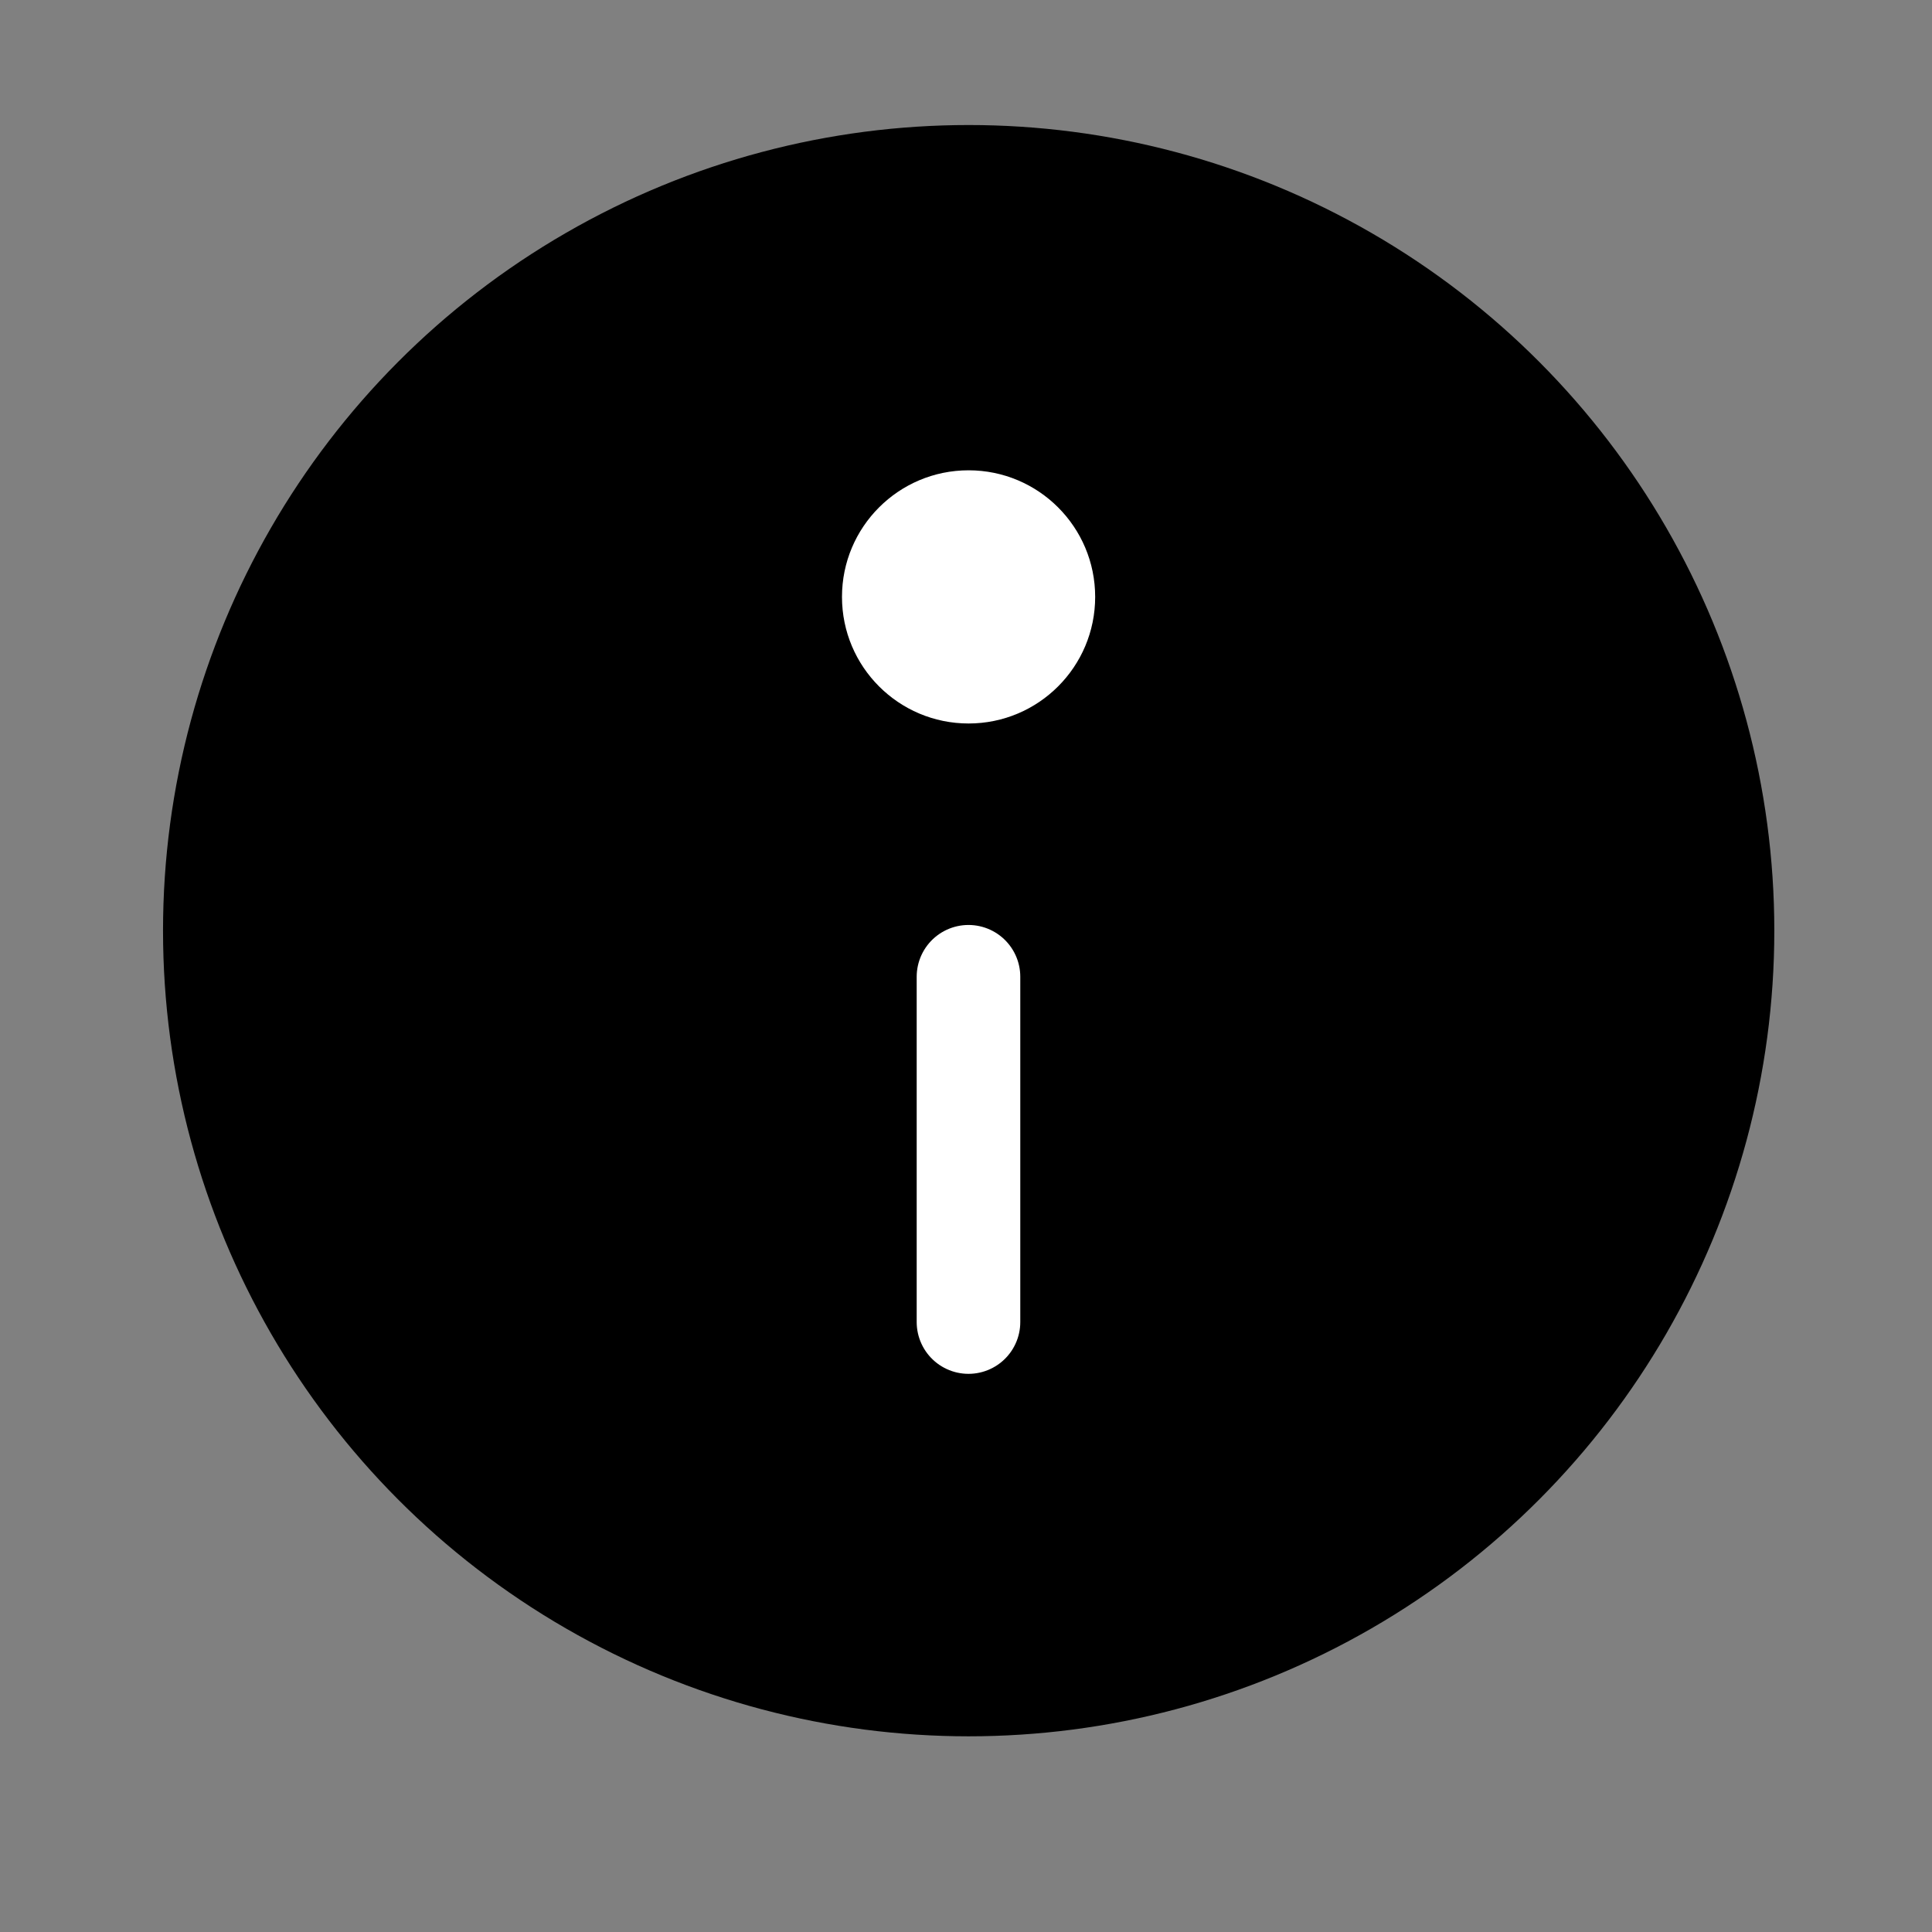
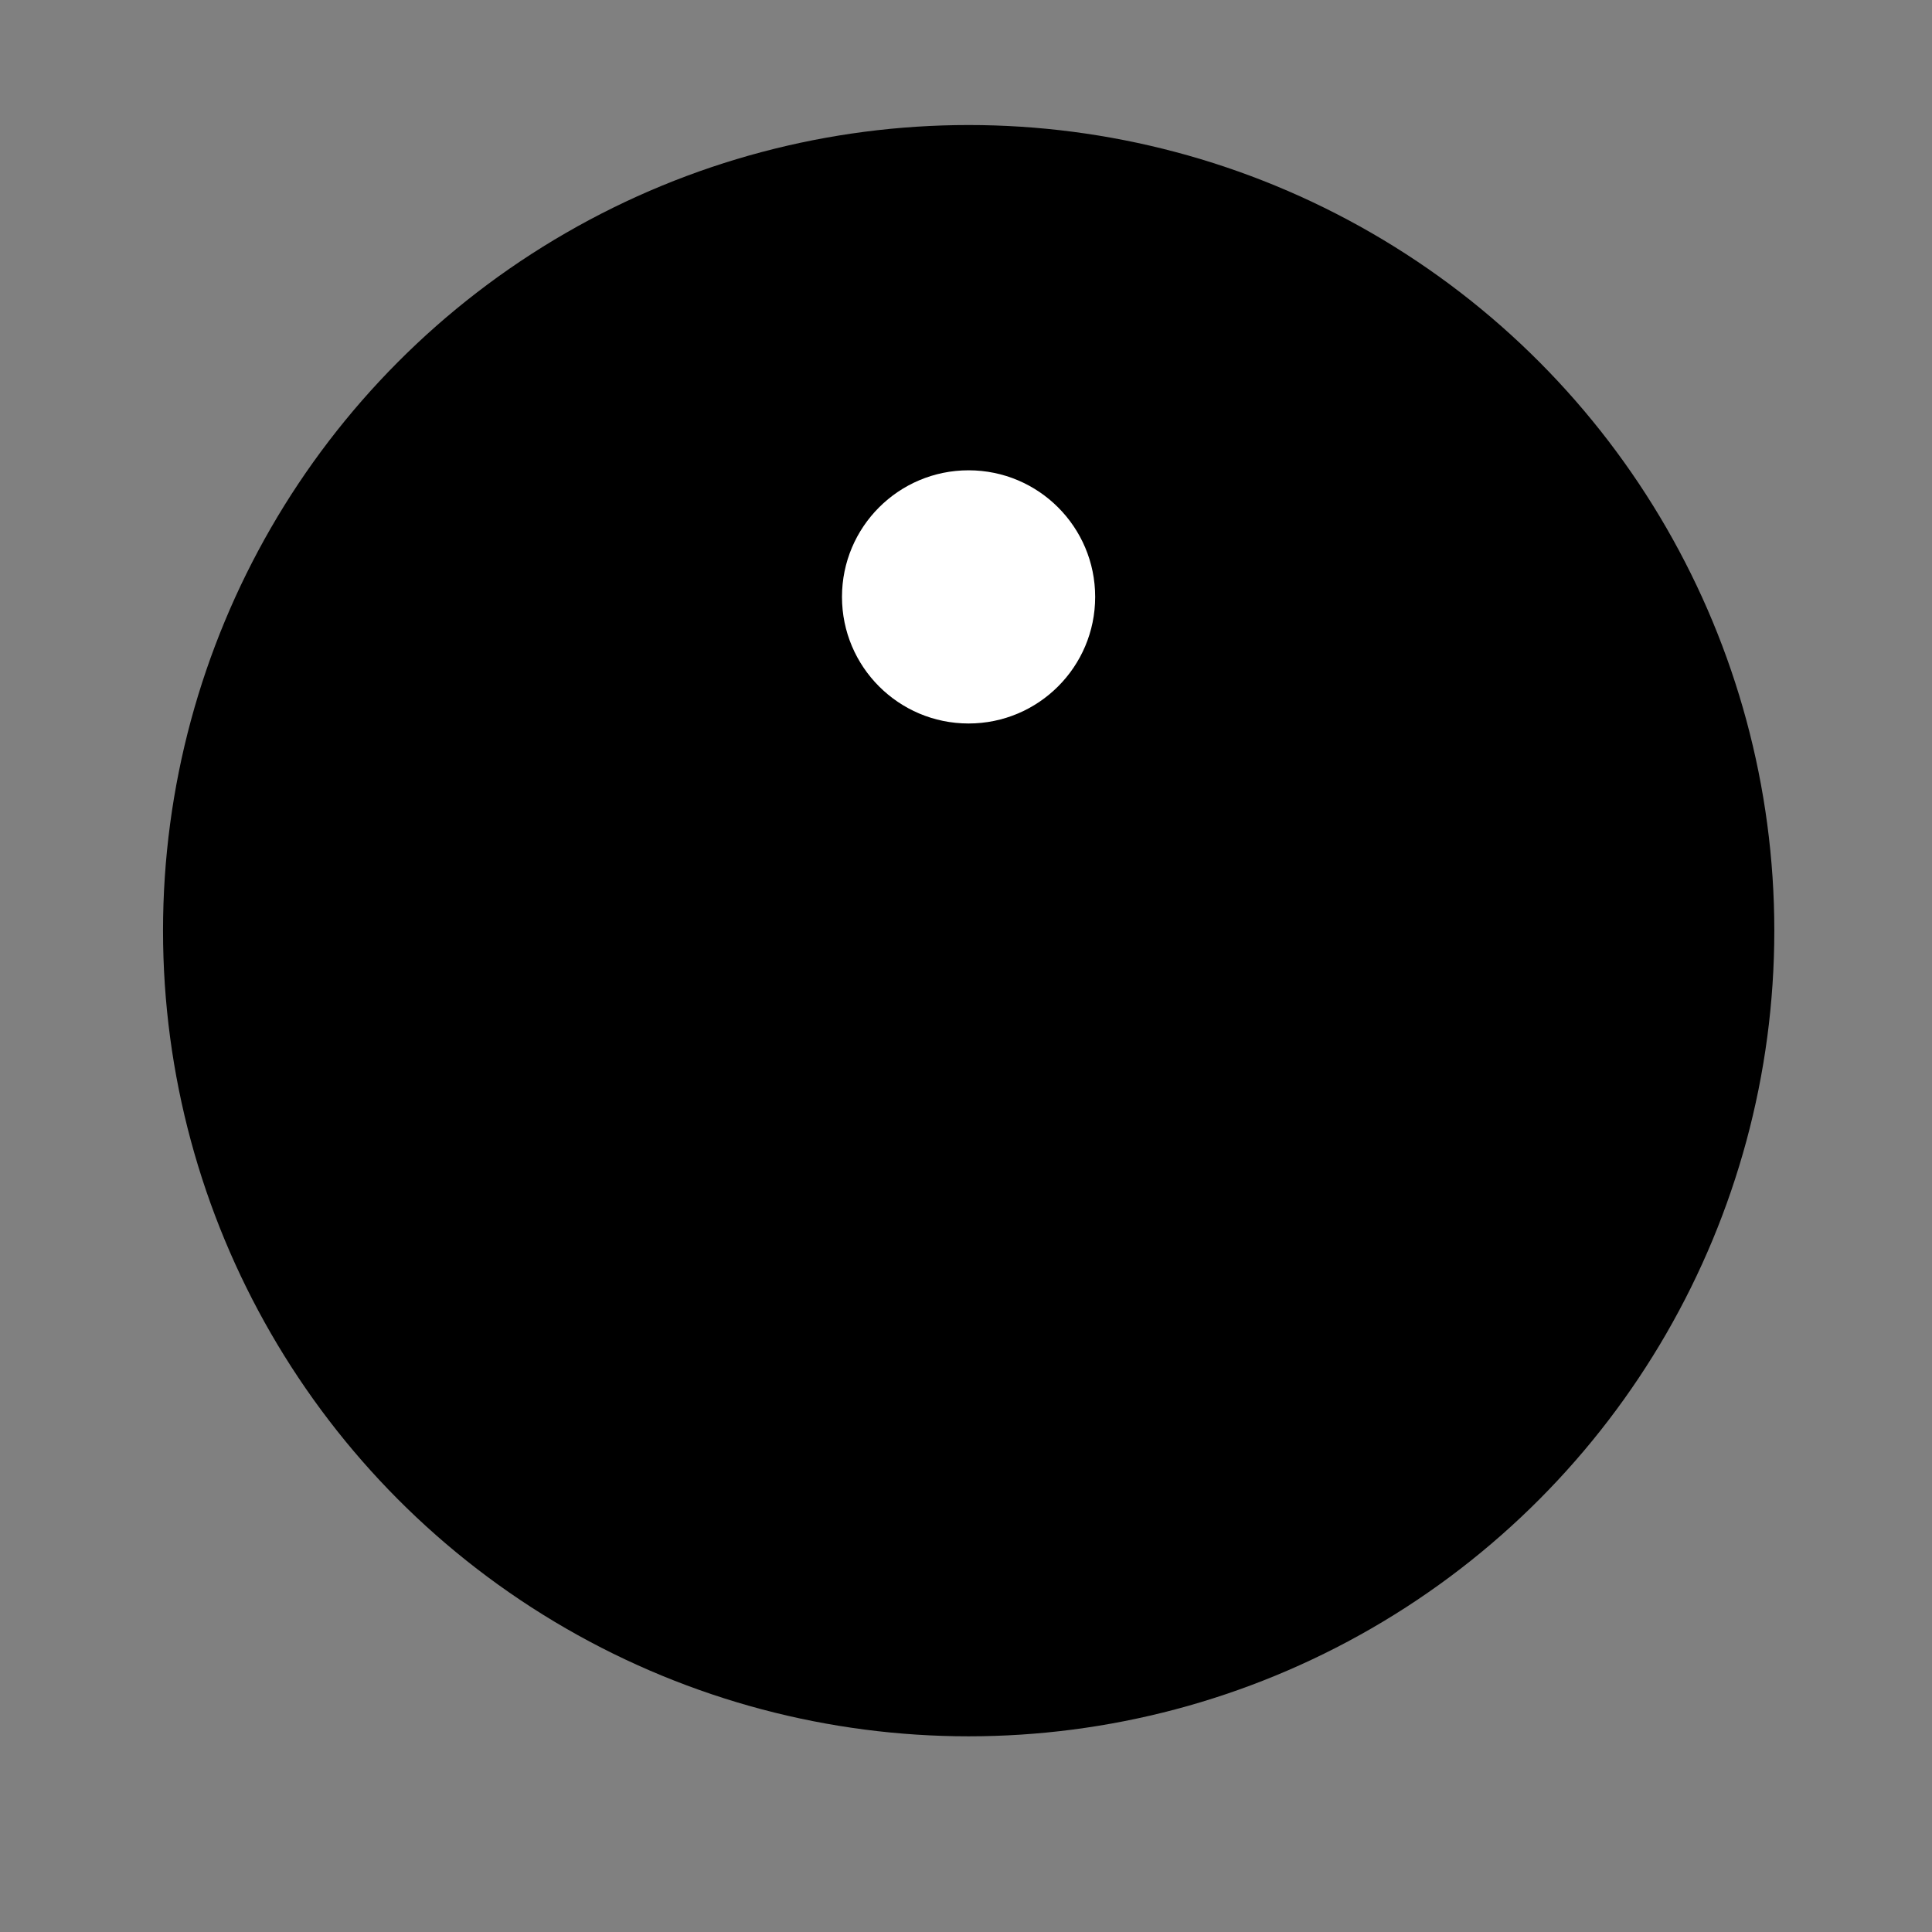
<svg xmlns="http://www.w3.org/2000/svg" width="21" height="21" viewBox="0 0 21 21" fill="none">
  <rect x="0" y="0" width="21" height="21" fill="#808080" stroke="none" />
  <circle cx="10.529" cy="10.116" r="8.757" fill="black" />
-   <path d="M10.527 14.37L10.527 10.617" stroke="white" stroke-width="1.126" stroke-linecap="round" />
  <ellipse cx="10.528" cy="6.488" rx="1.376" ry="1.376" transform="rotate(-180 10.528 6.488)" fill="white" />
</svg>